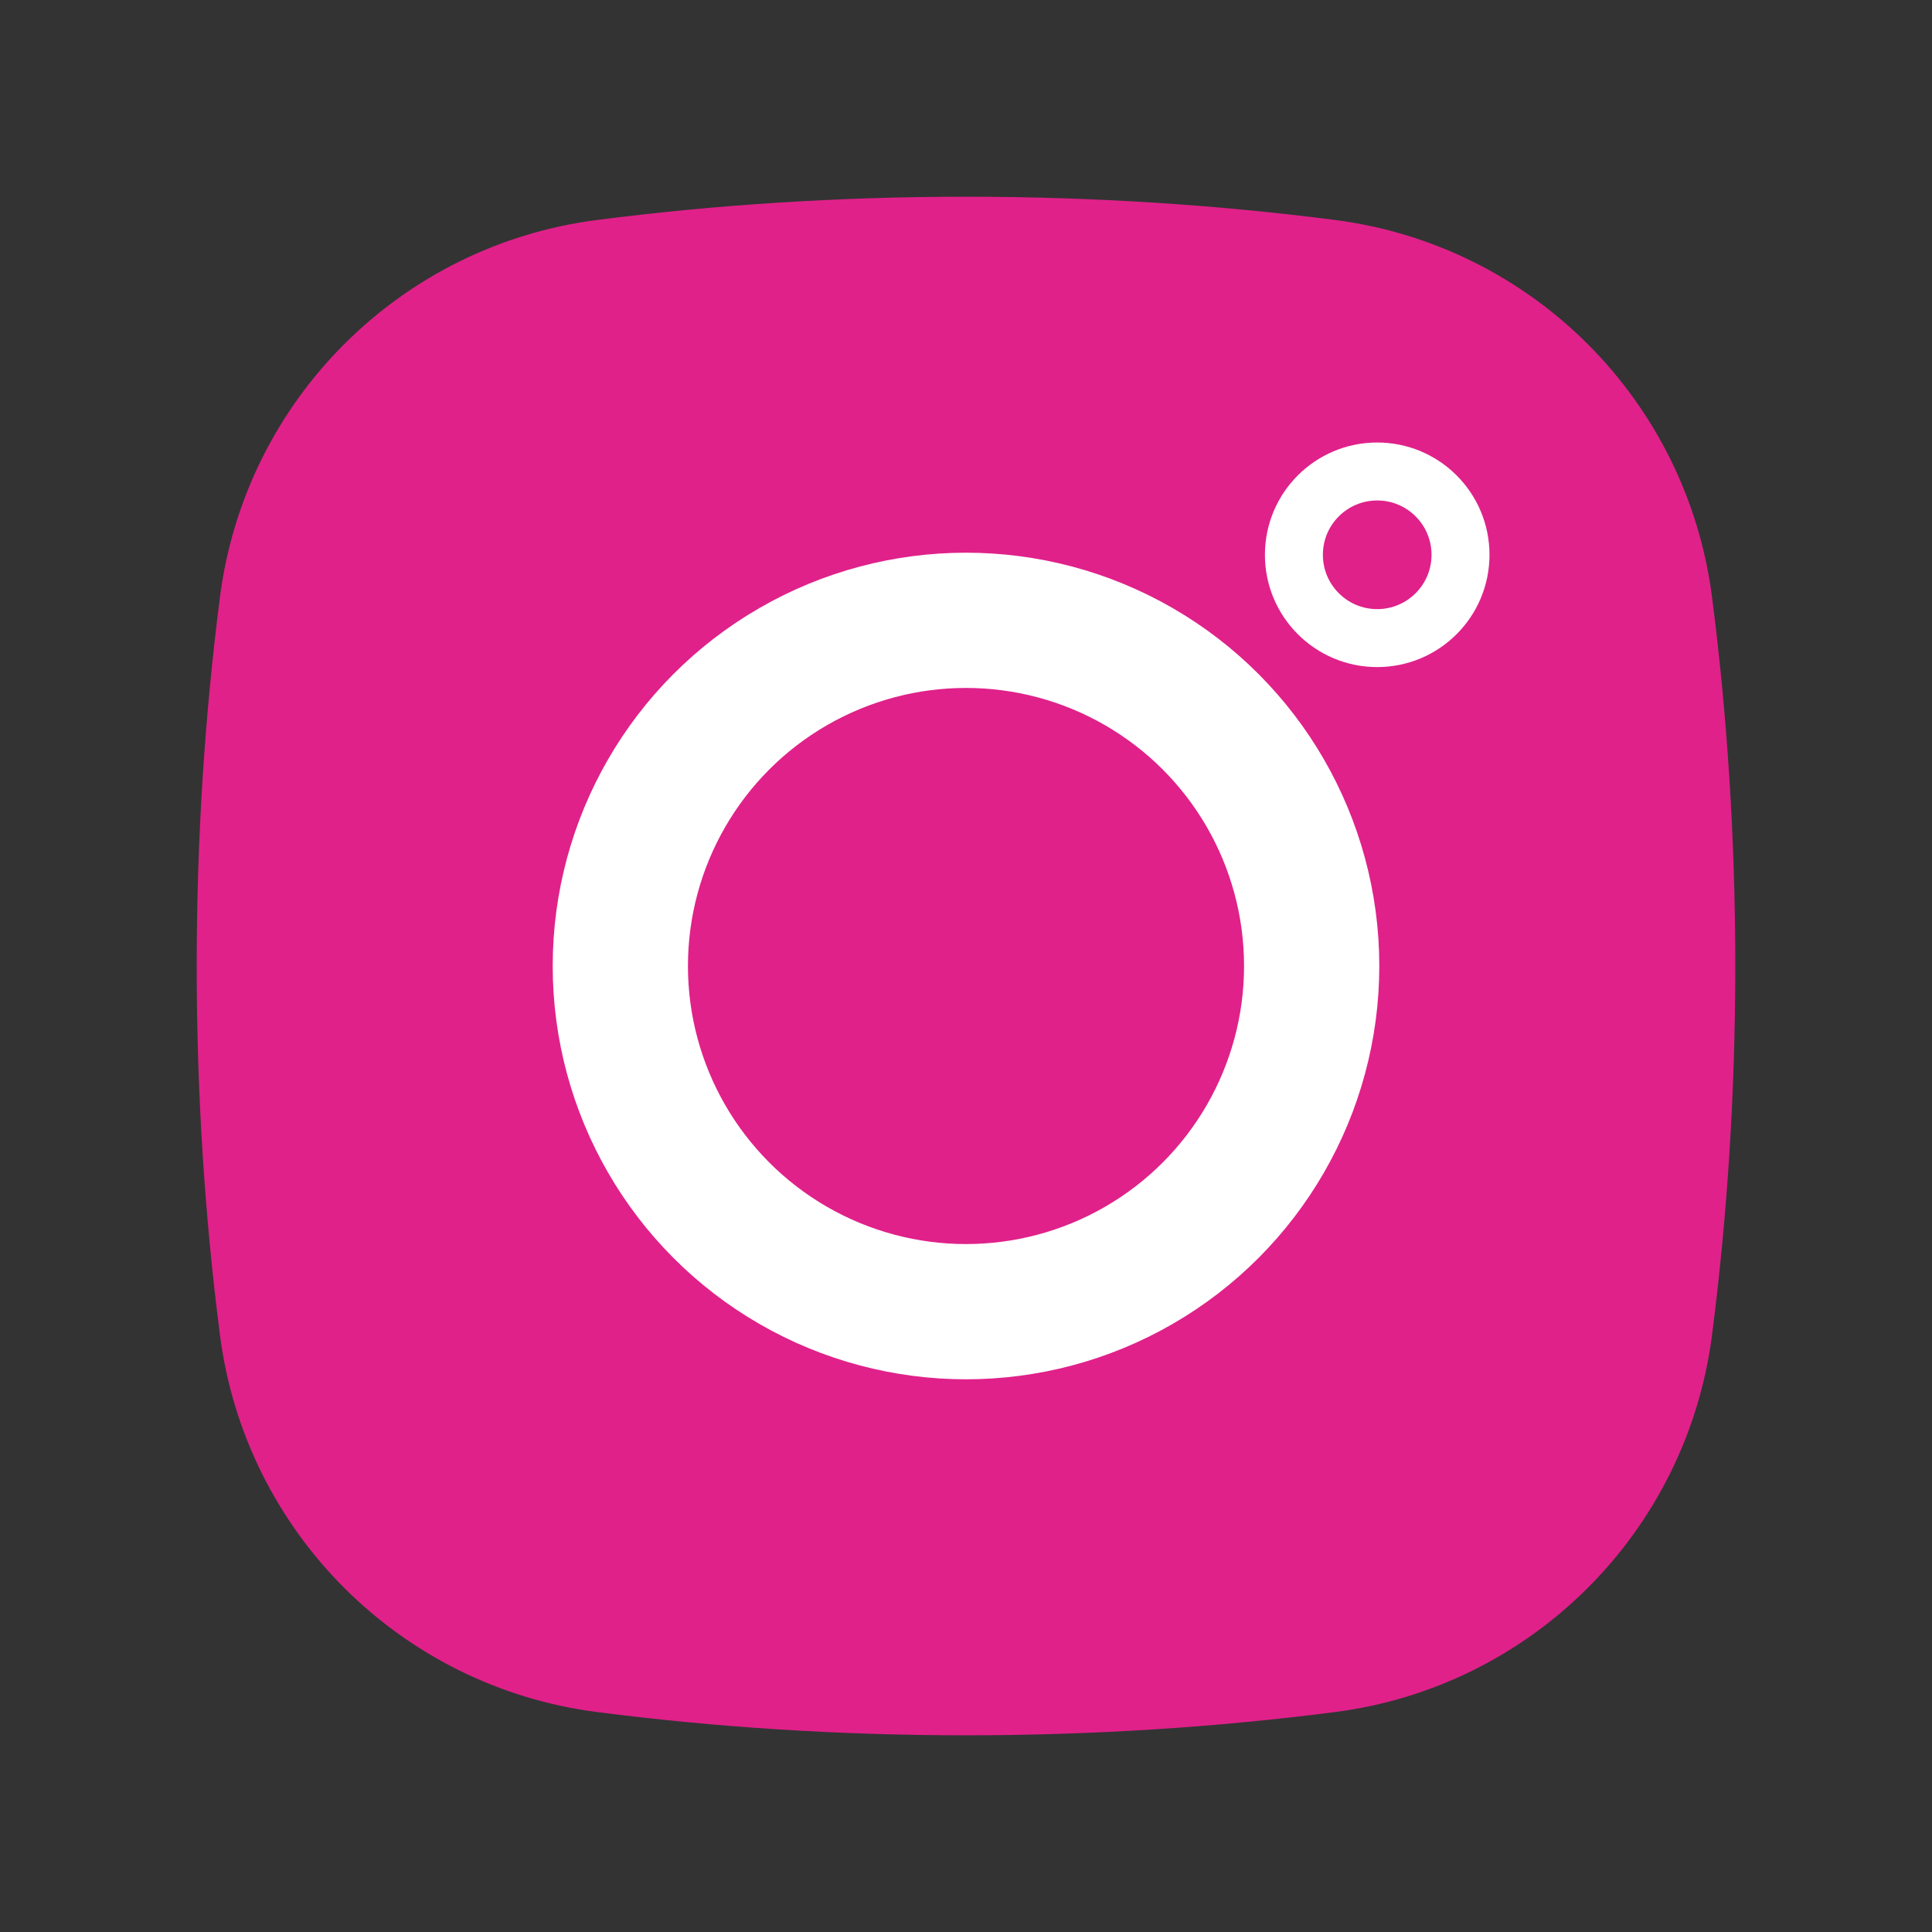
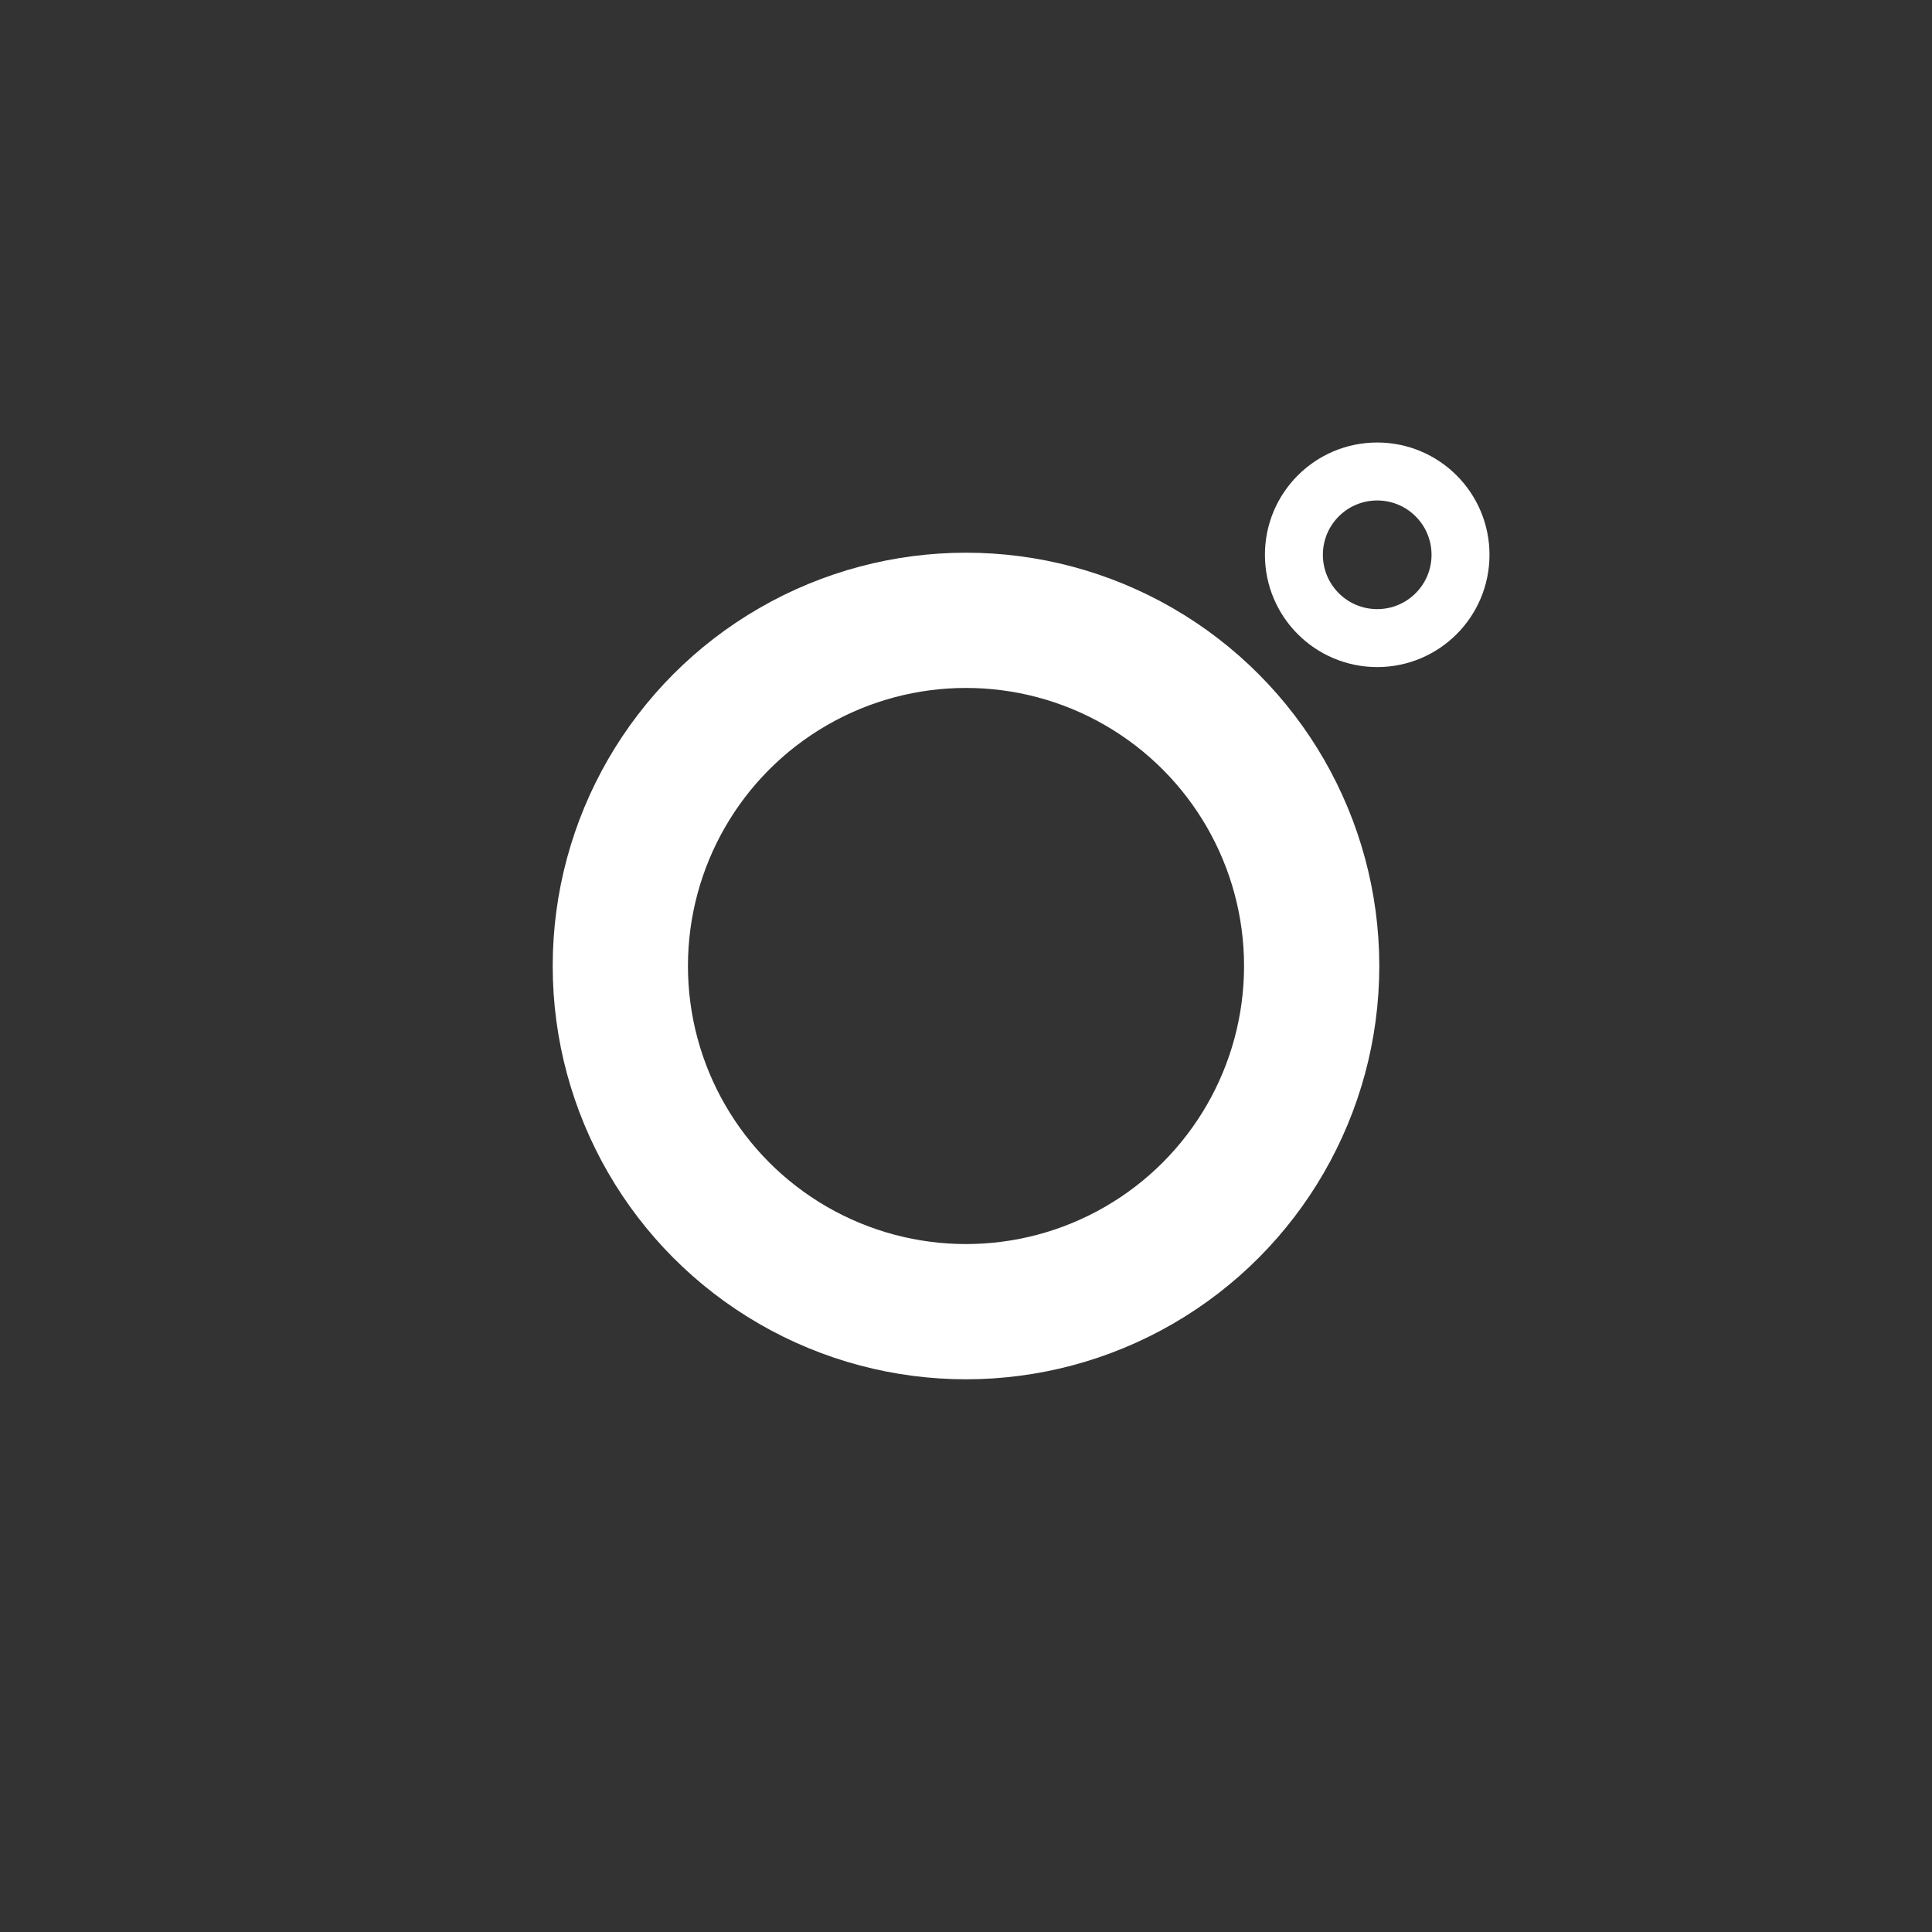
<svg xmlns="http://www.w3.org/2000/svg" id="Layer_1" data-name="Layer 1" viewBox="0 0 1000 1000">
  <rect x="0" y="0" width="1000" height="1000" fill="#333333" stroke="none" />
  <defs>
    <style>
      .cls-1 {
        stroke-width: 70px;
      }

      .cls-1, .cls-2 {
        fill: none;
        stroke: #fff;
        stroke-miterlimit: 10;
      }

      .cls-3 {
        fill: #e0218a;
      }

      .cls-2 {
        stroke-width: 30px;
      }
    </style>
  </defs>
-   <path class="cls-3" d="M898.18,500.02c0,65.87-4.17,129.83-12.03,190.93-13.11,101.92-93.29,182.1-195.21,195.21-61.1,7.86-125.07,12.03-190.96,12.03s-129.83-4.17-190.93-12.03c-101.92-13.11-182.1-93.29-195.21-195.21-7.86-61.1-12.03-125.06-12.03-190.93s4.17-129.86,12.03-190.96c13.11-101.92,93.29-182.1,195.21-195.21,61.1-7.86,125.06-12.03,190.93-12.03s129.86,4.17,190.96,12.03c101.92,13.11,182.1,93.29,195.21,195.21,7.86,61.1,12.03,125.07,12.03,190.96Z" />
  <circle class="cls-2" cx="712.84" cy="287.16" r="43.12" />
  <circle class="cls-1" cx="500" cy="500" r="178.92" />
</svg>